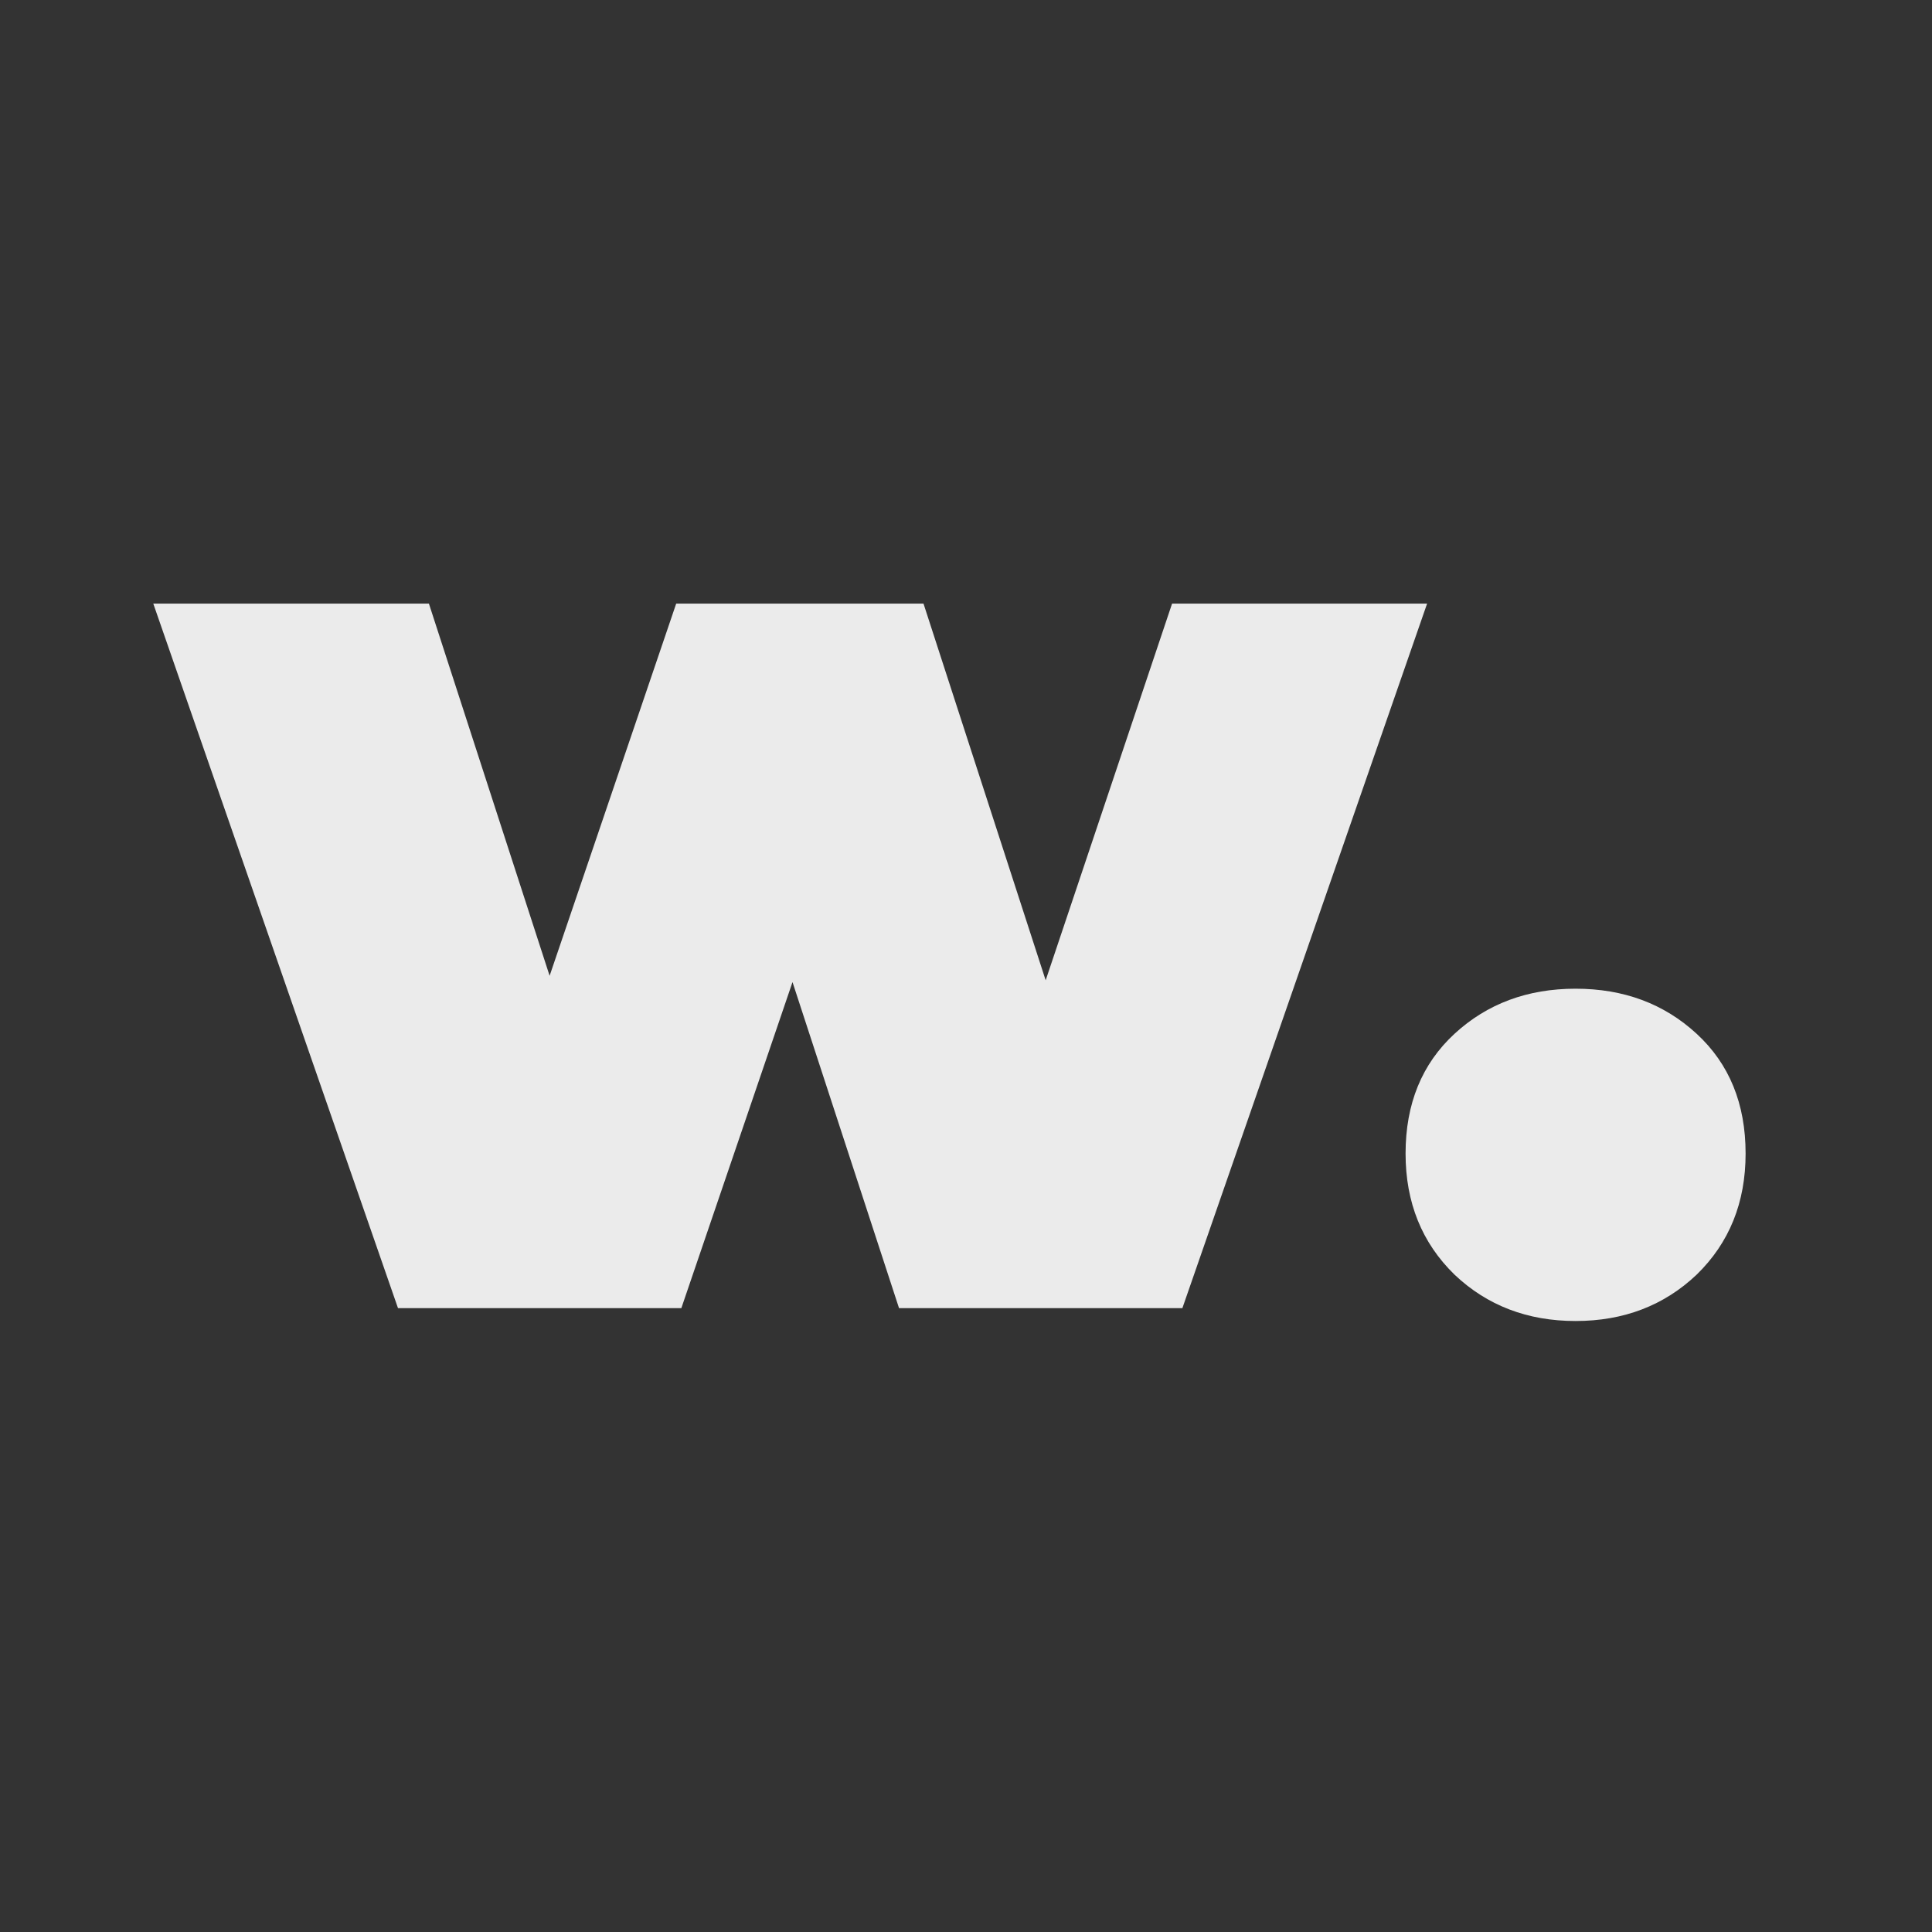
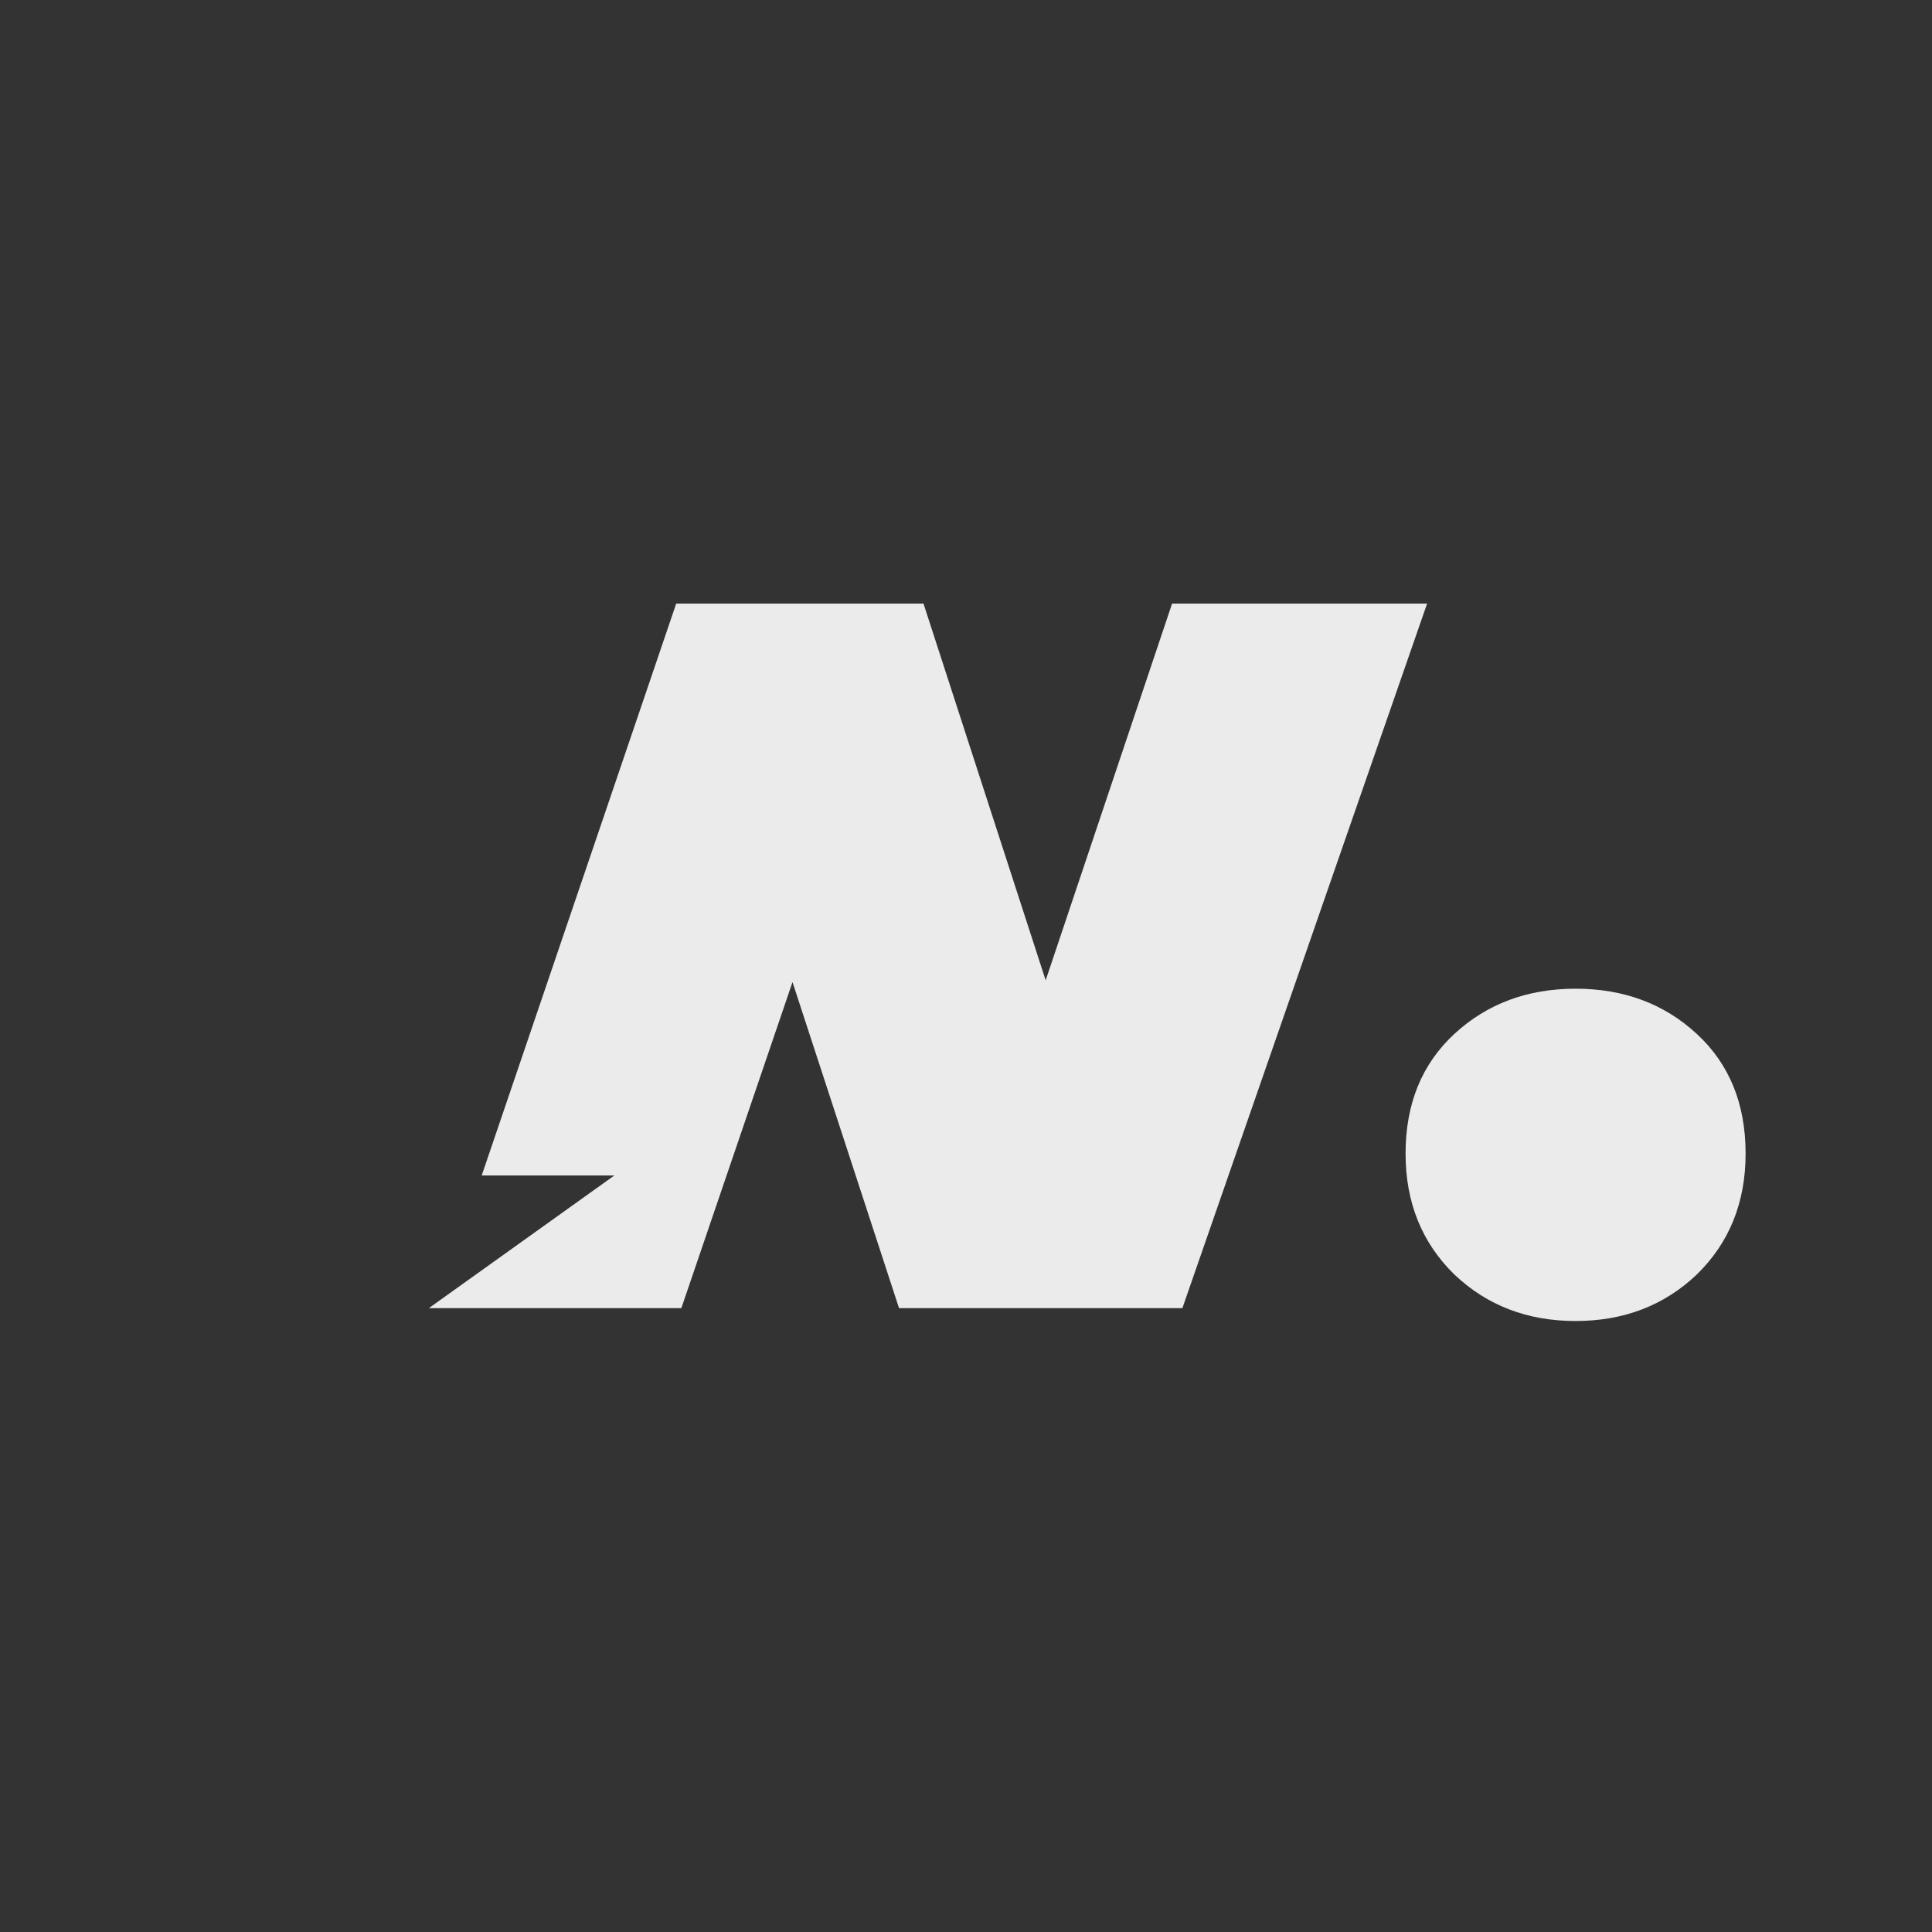
<svg xmlns="http://www.w3.org/2000/svg" width="48" height="48" viewBox="0 0 48 48" fill="none">
  <rect x="0" y="0" width="48" height="48" fill="#333333" stroke="none" />
-   <path d="M9.888 32.5L3.808 14.996H10.656L15.264 29.204H11.968L16.8 14.996H22.944L27.552 29.204H24.352L29.12 14.996H35.456L29.376 32.5H22.336L18.656 21.236H20.768L16.928 32.5H9.888ZM39.145 32.82C37.951 32.82 36.948 32.436 36.137 31.668C35.327 30.879 34.921 29.876 34.921 28.66C34.921 27.423 35.327 26.431 36.137 25.684C36.948 24.937 37.951 24.564 39.145 24.564C40.34 24.564 41.343 24.937 42.153 25.684C42.964 26.431 43.369 27.423 43.369 28.66C43.369 29.876 42.964 30.879 42.153 31.668C41.343 32.436 40.34 32.82 39.145 32.82Z" fill="white" fill-opacity="0.9" />
+   <path d="M9.888 32.5H10.656L15.264 29.204H11.968L16.8 14.996H22.944L27.552 29.204H24.352L29.12 14.996H35.456L29.376 32.5H22.336L18.656 21.236H20.768L16.928 32.5H9.888ZM39.145 32.82C37.951 32.82 36.948 32.436 36.137 31.668C35.327 30.879 34.921 29.876 34.921 28.66C34.921 27.423 35.327 26.431 36.137 25.684C36.948 24.937 37.951 24.564 39.145 24.564C40.34 24.564 41.343 24.937 42.153 25.684C42.964 26.431 43.369 27.423 43.369 28.66C43.369 29.876 42.964 30.879 42.153 31.668C41.343 32.436 40.34 32.82 39.145 32.82Z" fill="white" fill-opacity="0.9" />
</svg>